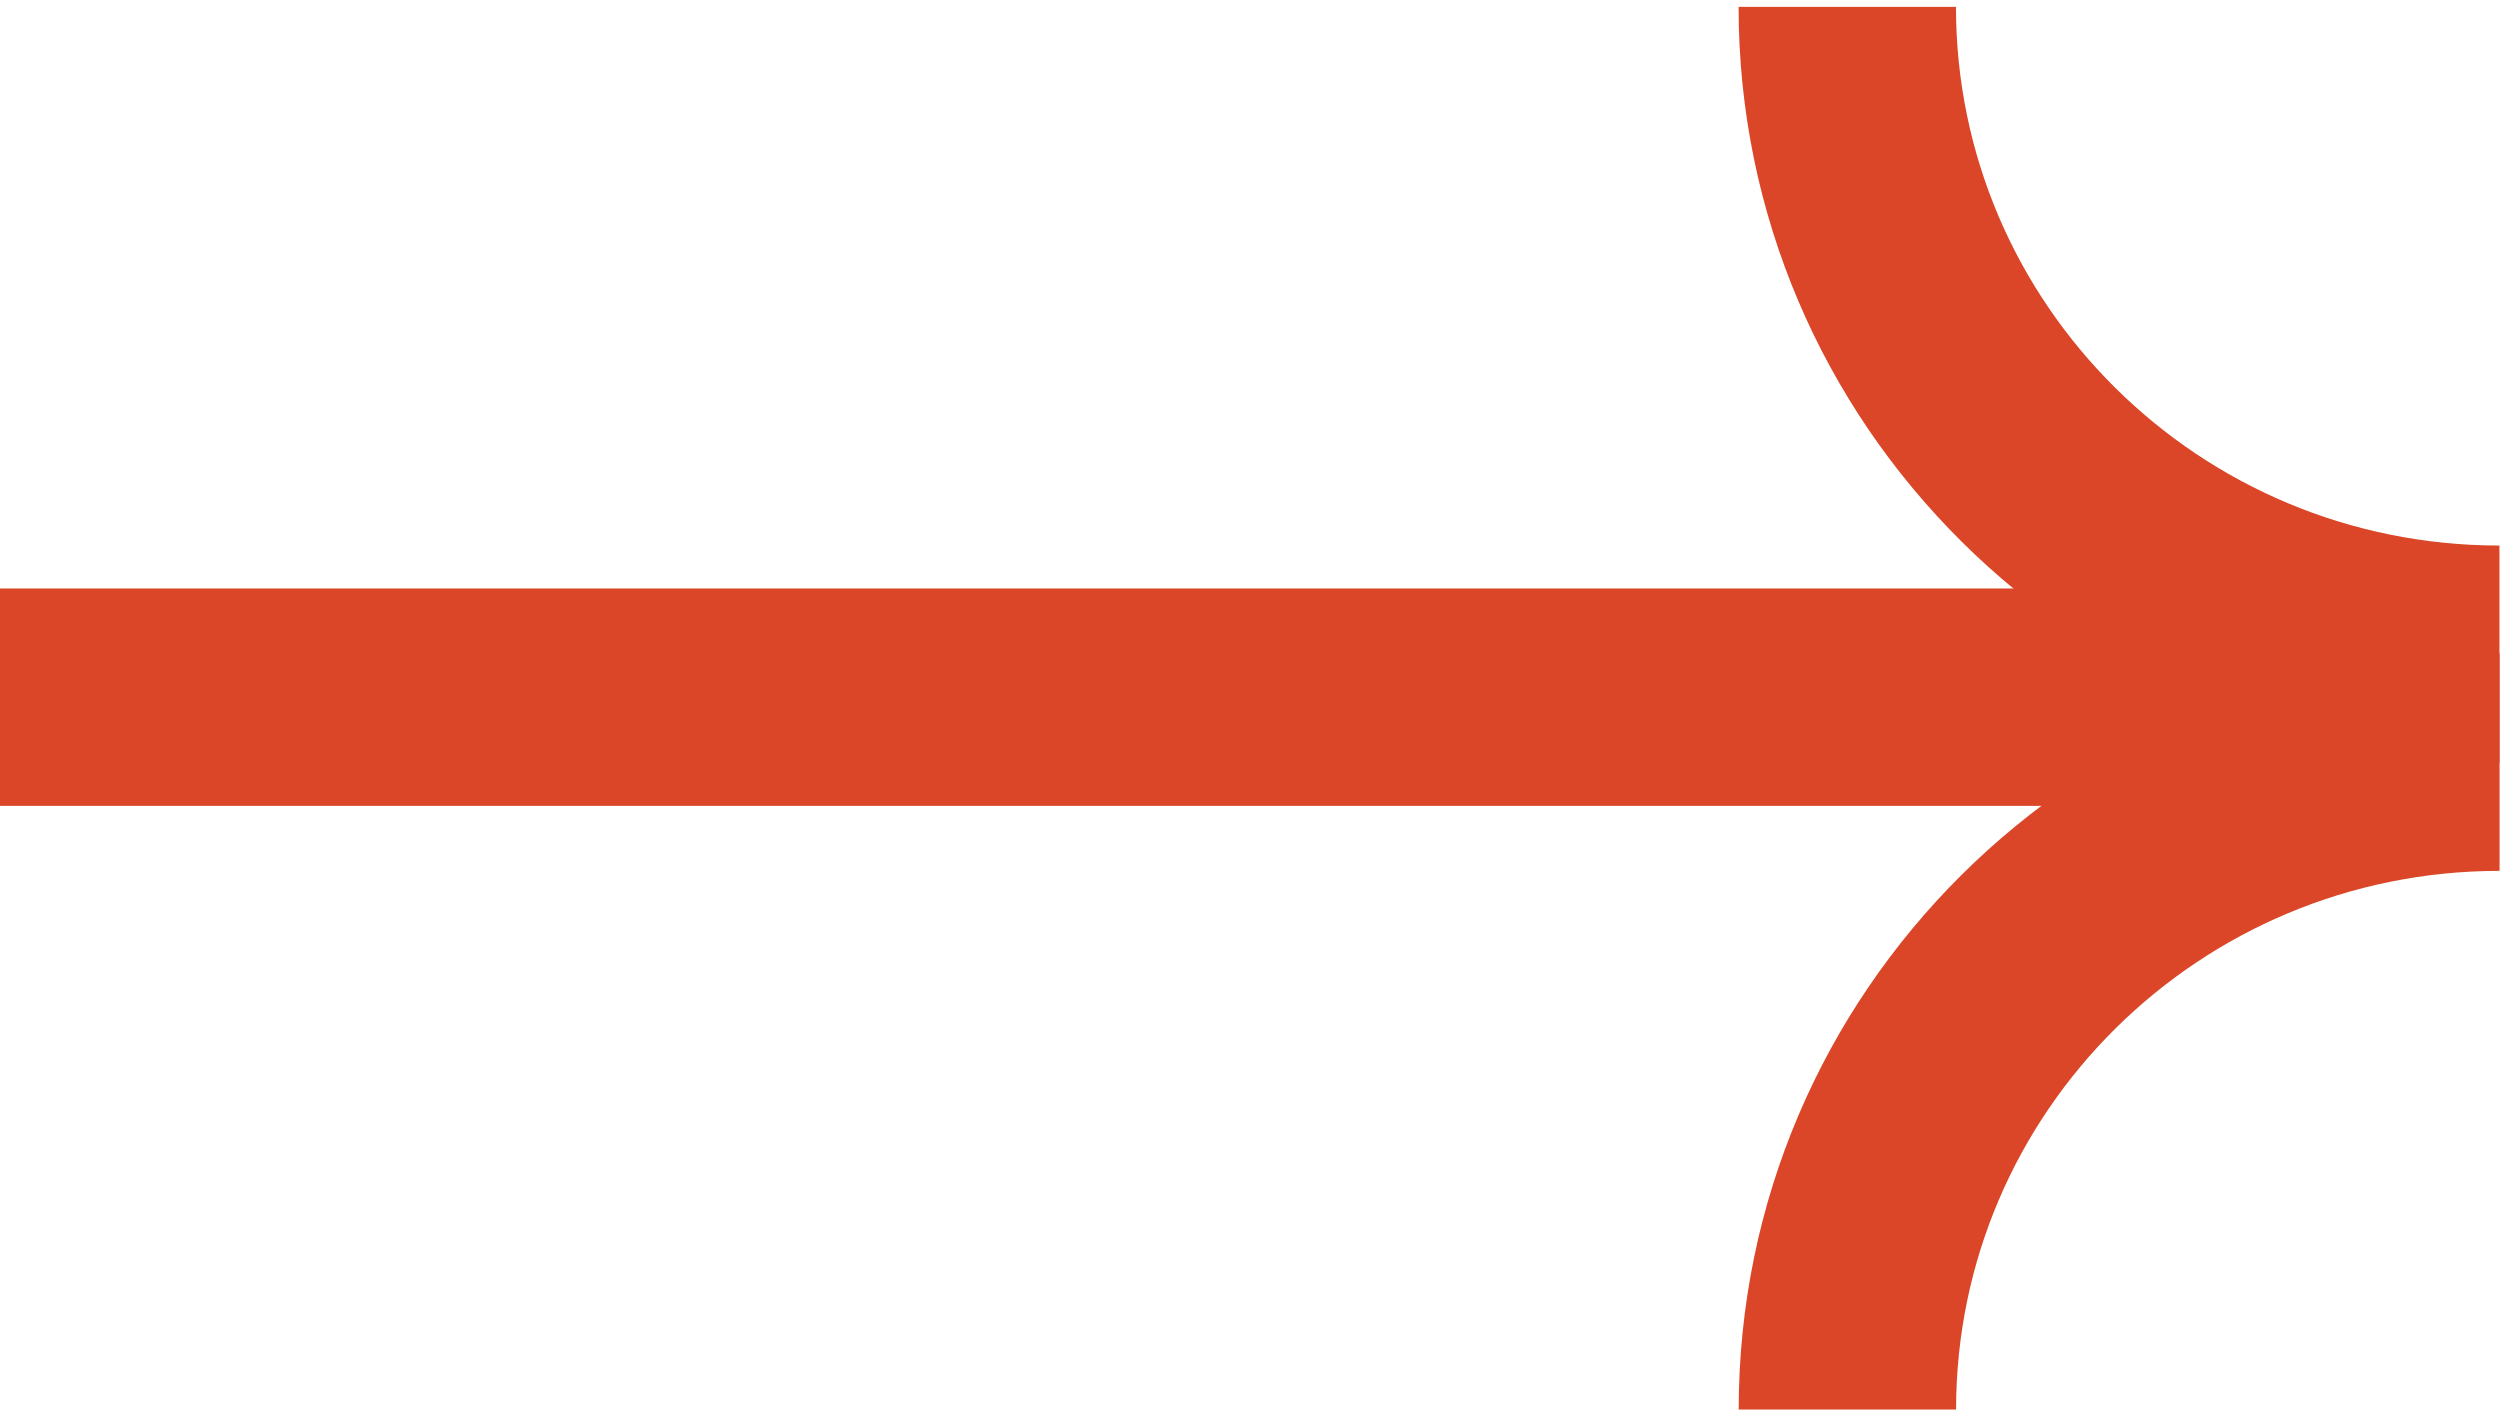
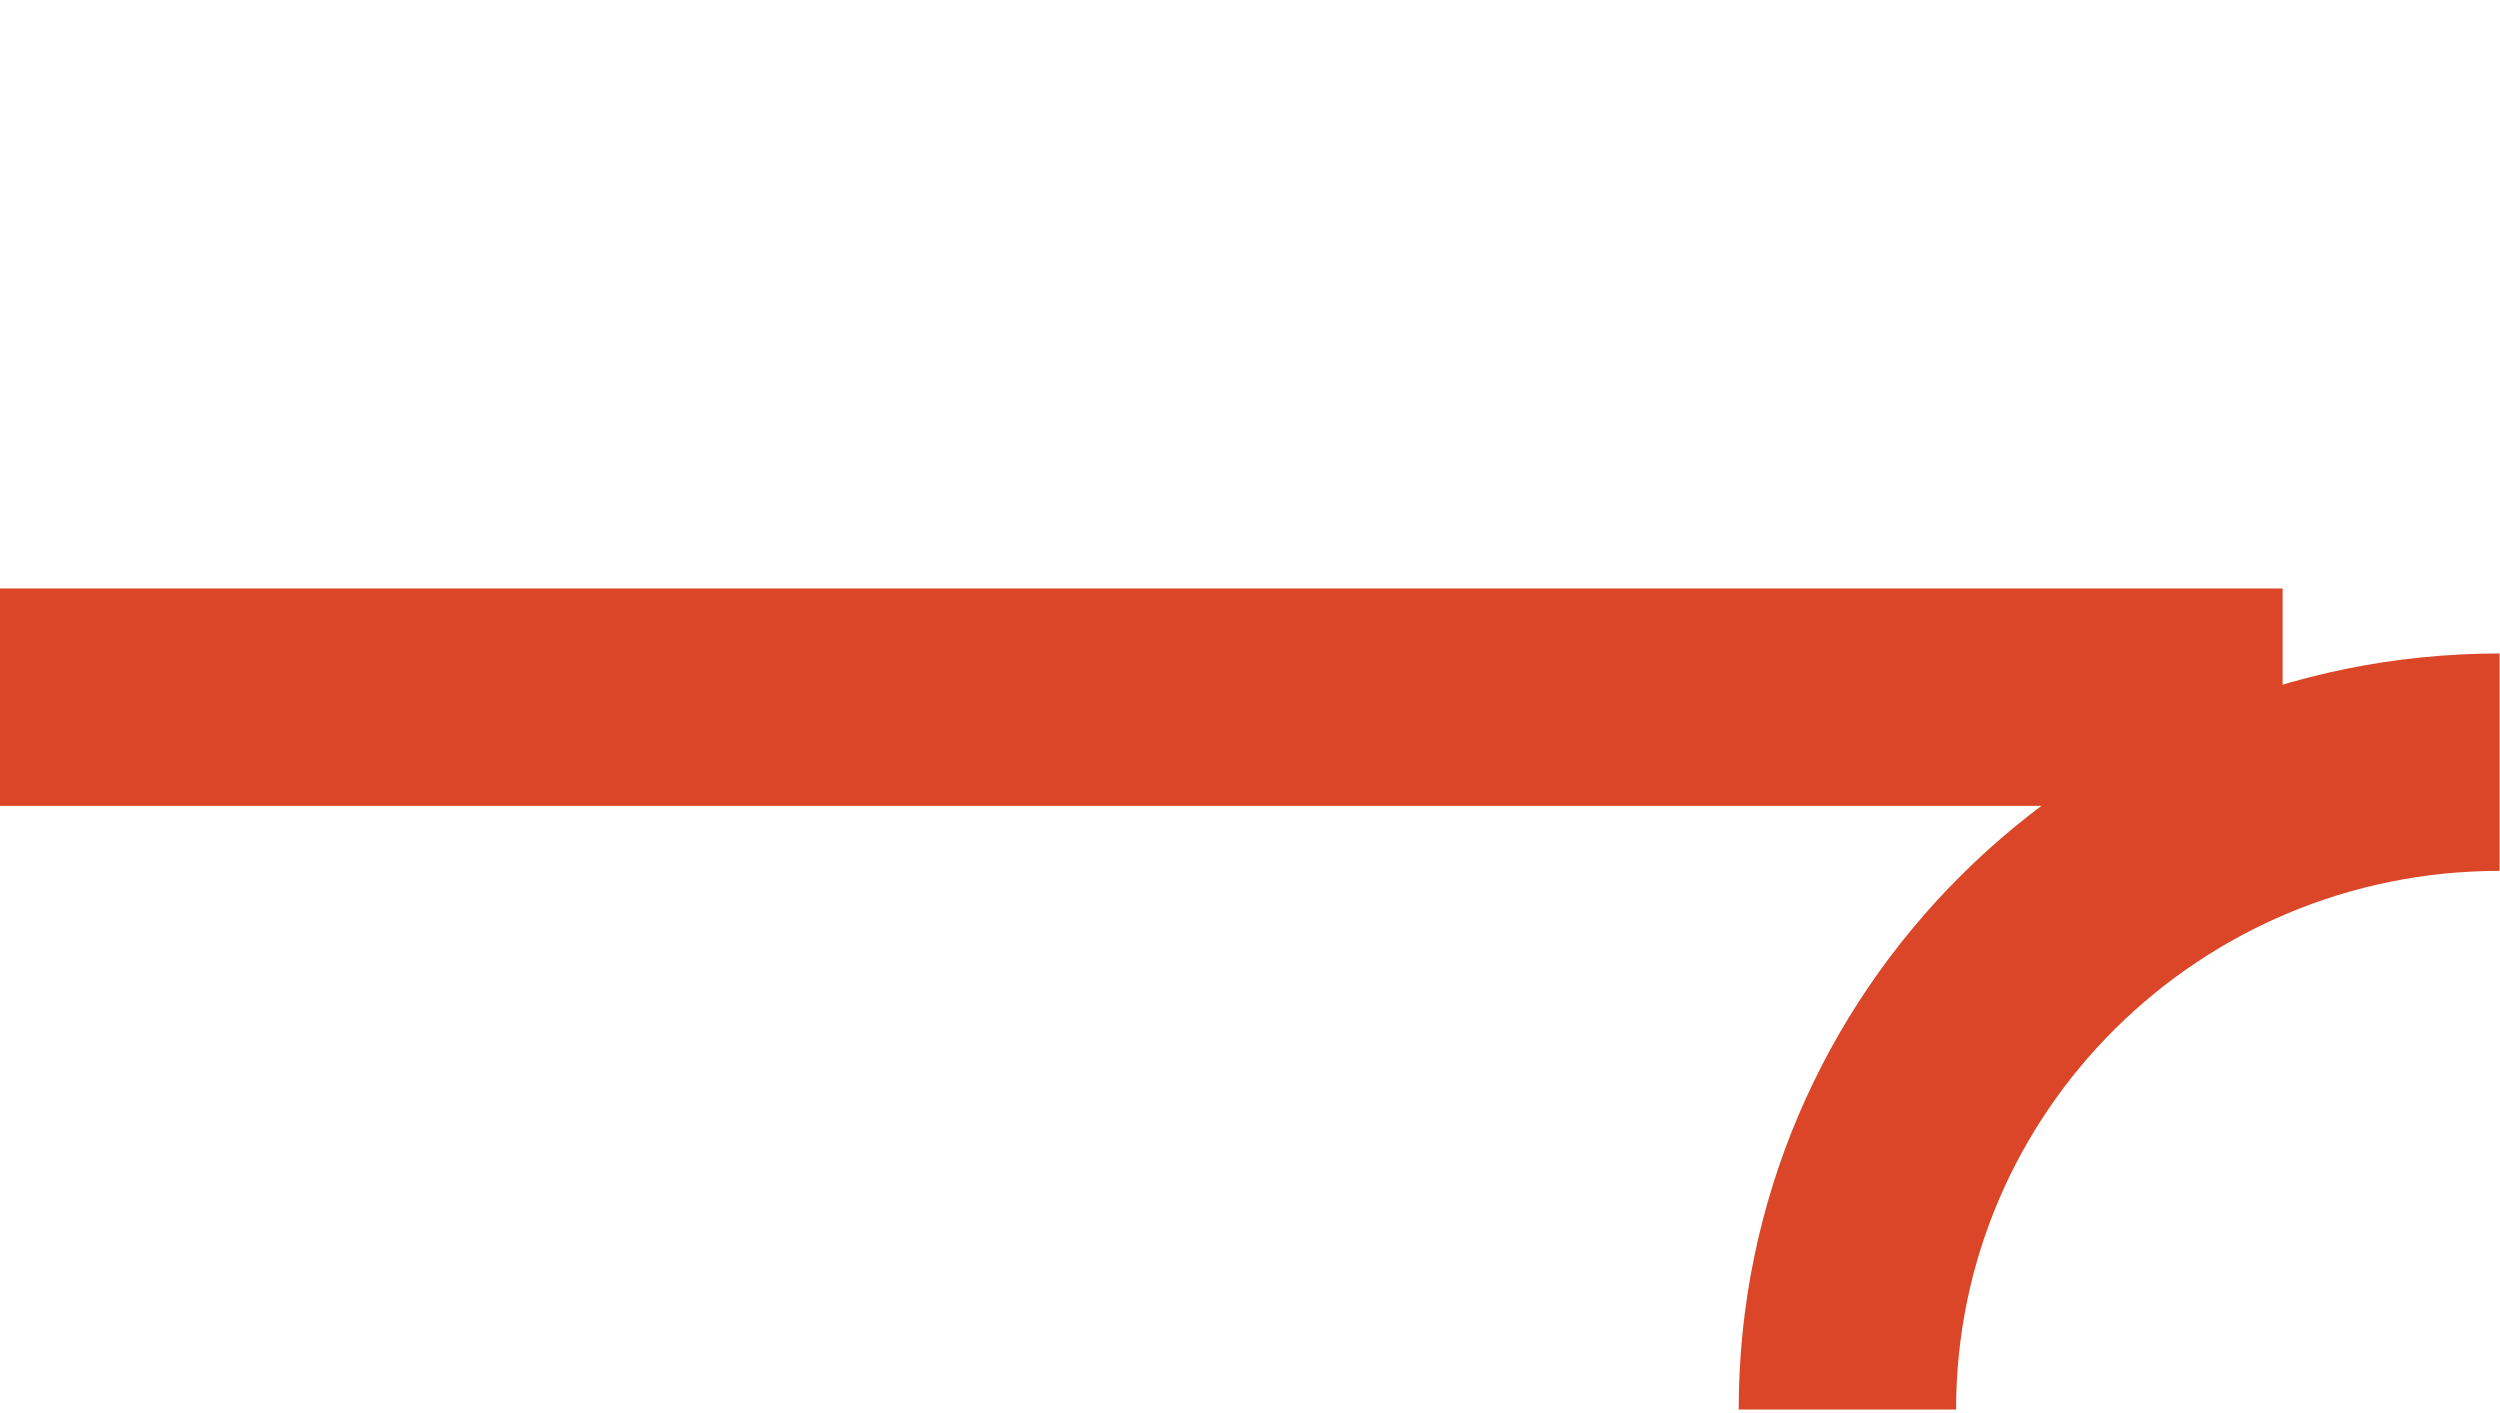
<svg xmlns="http://www.w3.org/2000/svg" width="23" height="13" viewBox="0 0 23 13">
  <g fill="#DA4627">
-     <path d="M15.996,12.968 C19.861,12.968 22.996,9.855 22.996,6.012 L20.996,6.012 C20.996,8.747 18.759,10.968 15.996,10.968 L15.996,12.968 Z" transform="rotate(180 19.496 9.49)" />
-     <path d="M15.995,7.019 C19.859,7.019 22.995,3.906 22.995,0.063 L20.995,0.063 C20.995,2.798 18.758,5.019 15.995,5.019 L15.995,7.019 Z" transform="matrix(-1 0 0 1 38.99 0)" />
+     <path d="M15.996,12.968 C19.861,12.968 22.996,9.855 22.996,6.012 L20.996,6.012 C20.996,8.747 18.759,10.968 15.996,10.968 L15.996,12.968 " transform="rotate(180 19.496 9.49)" />
    <polygon points="0 7.414 21 7.414 21 5.414 0 5.414" />
  </g>
</svg>